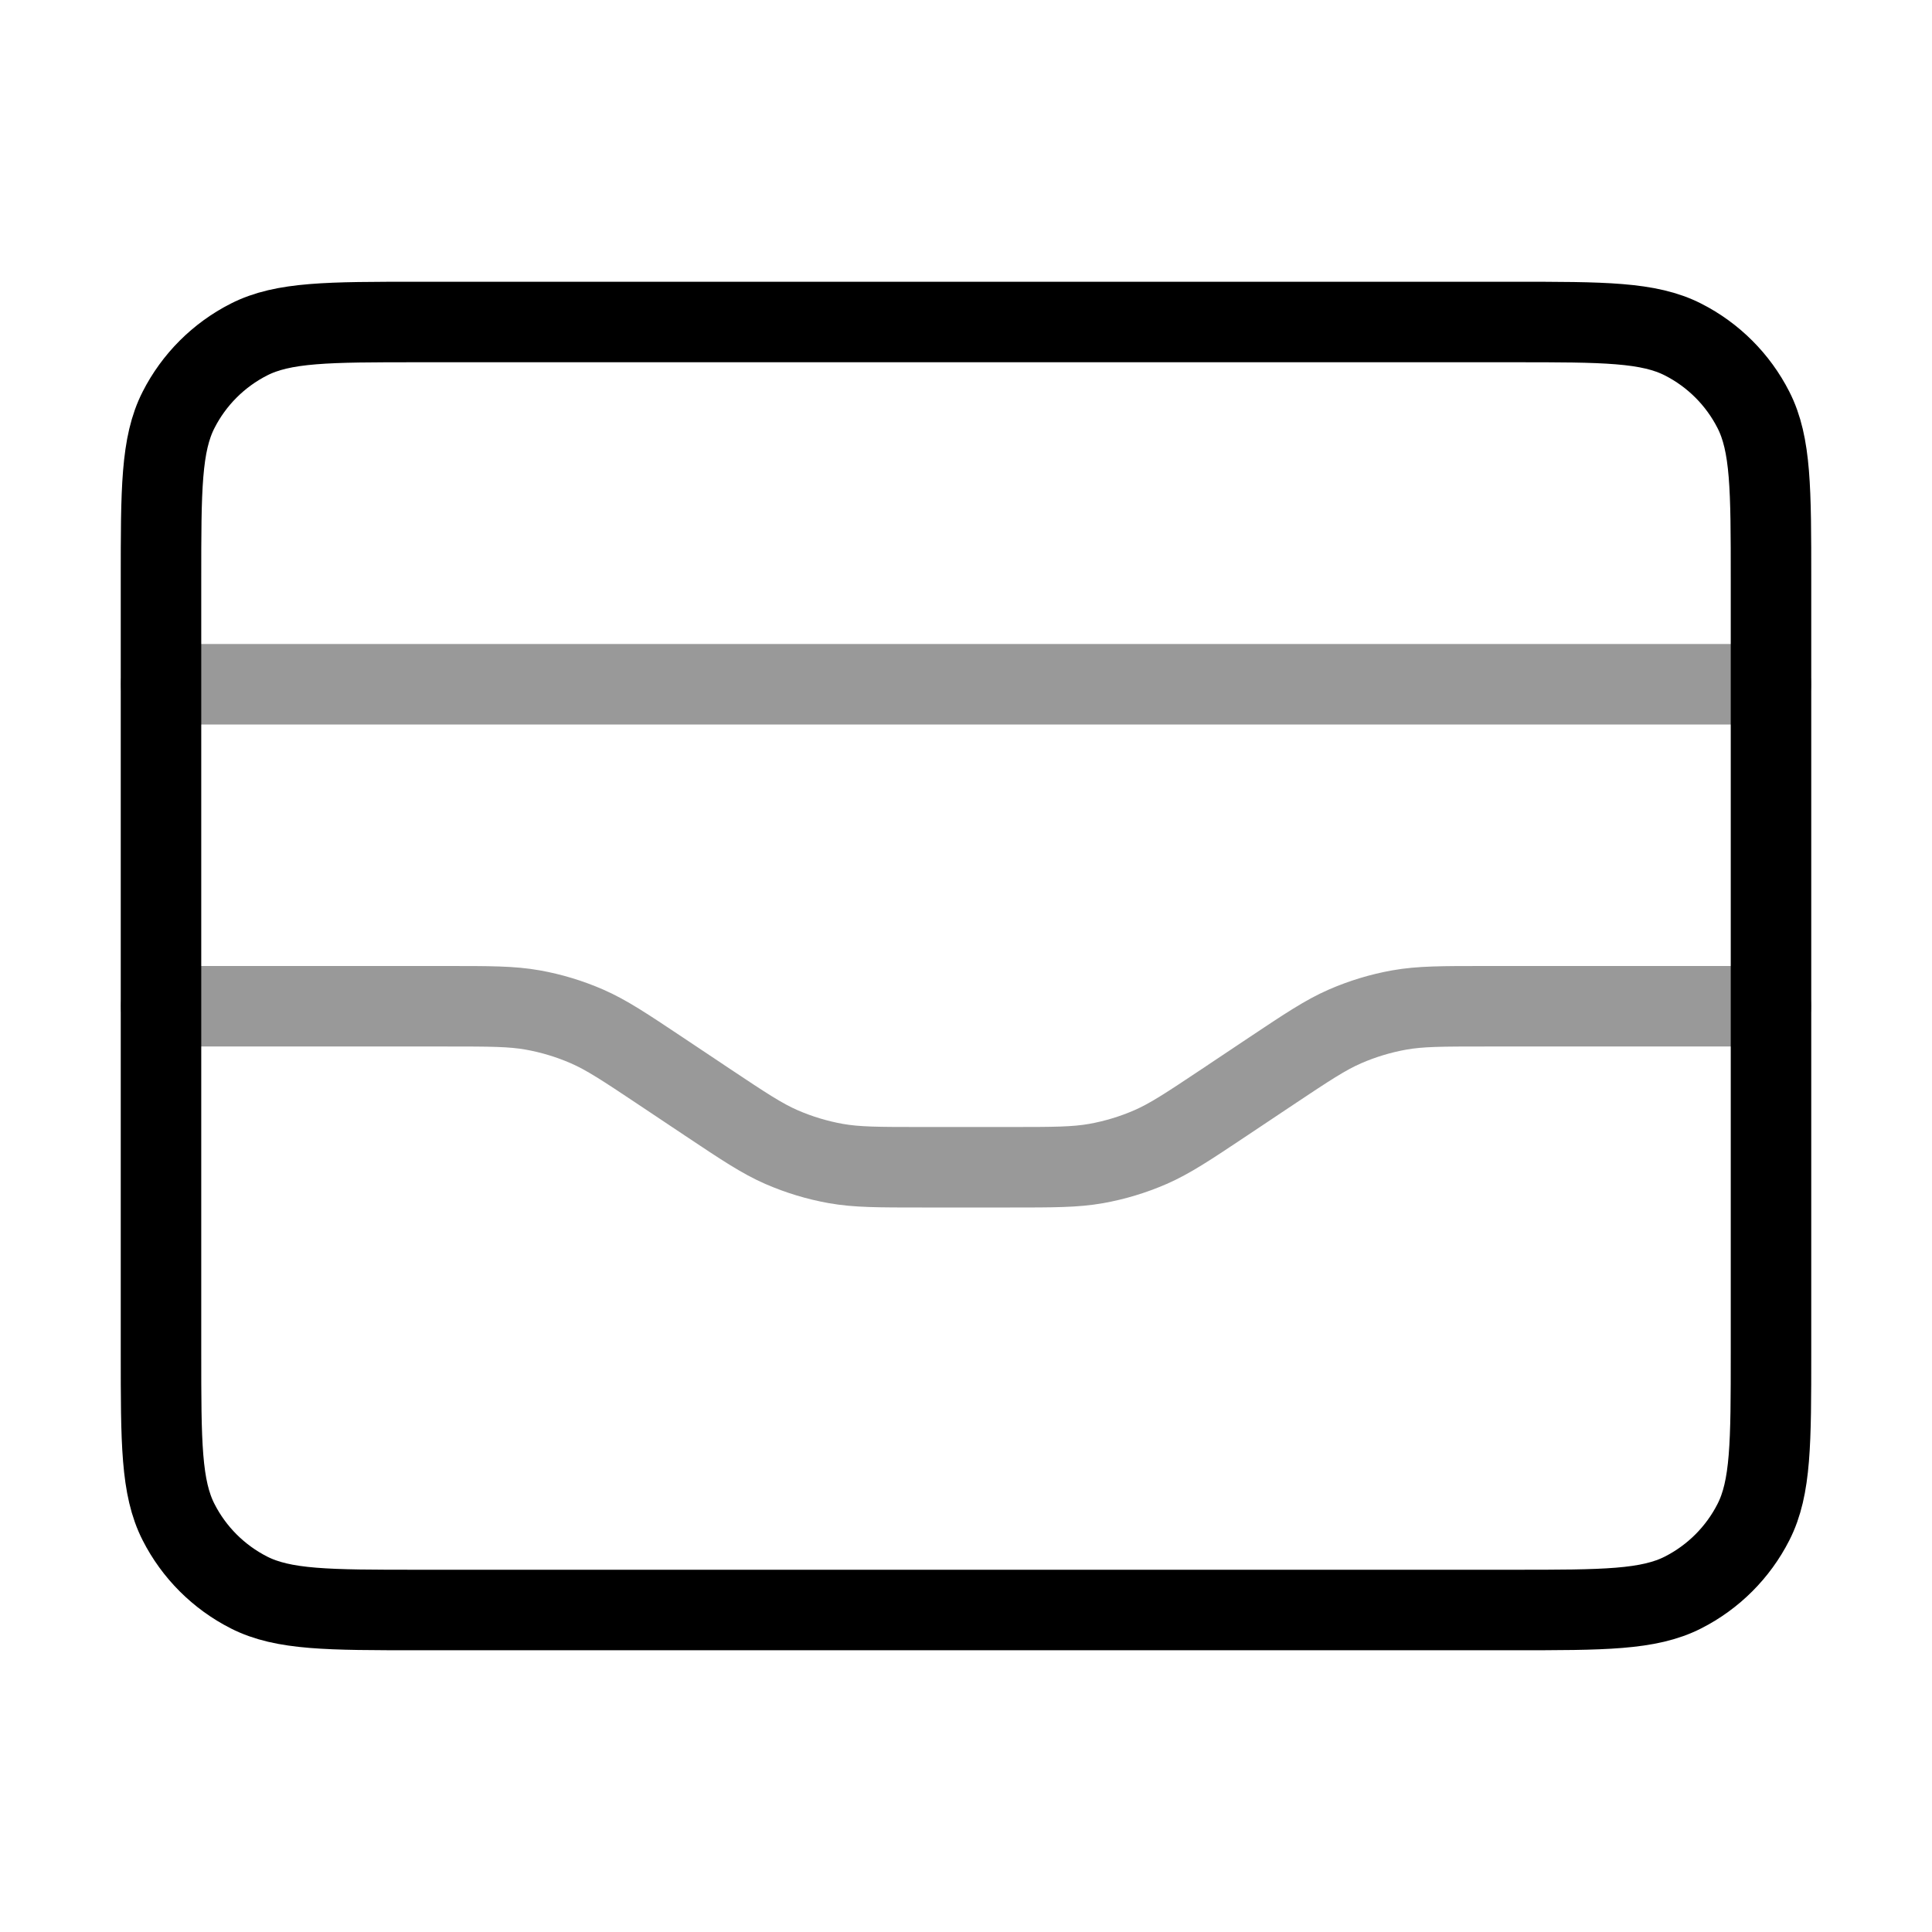
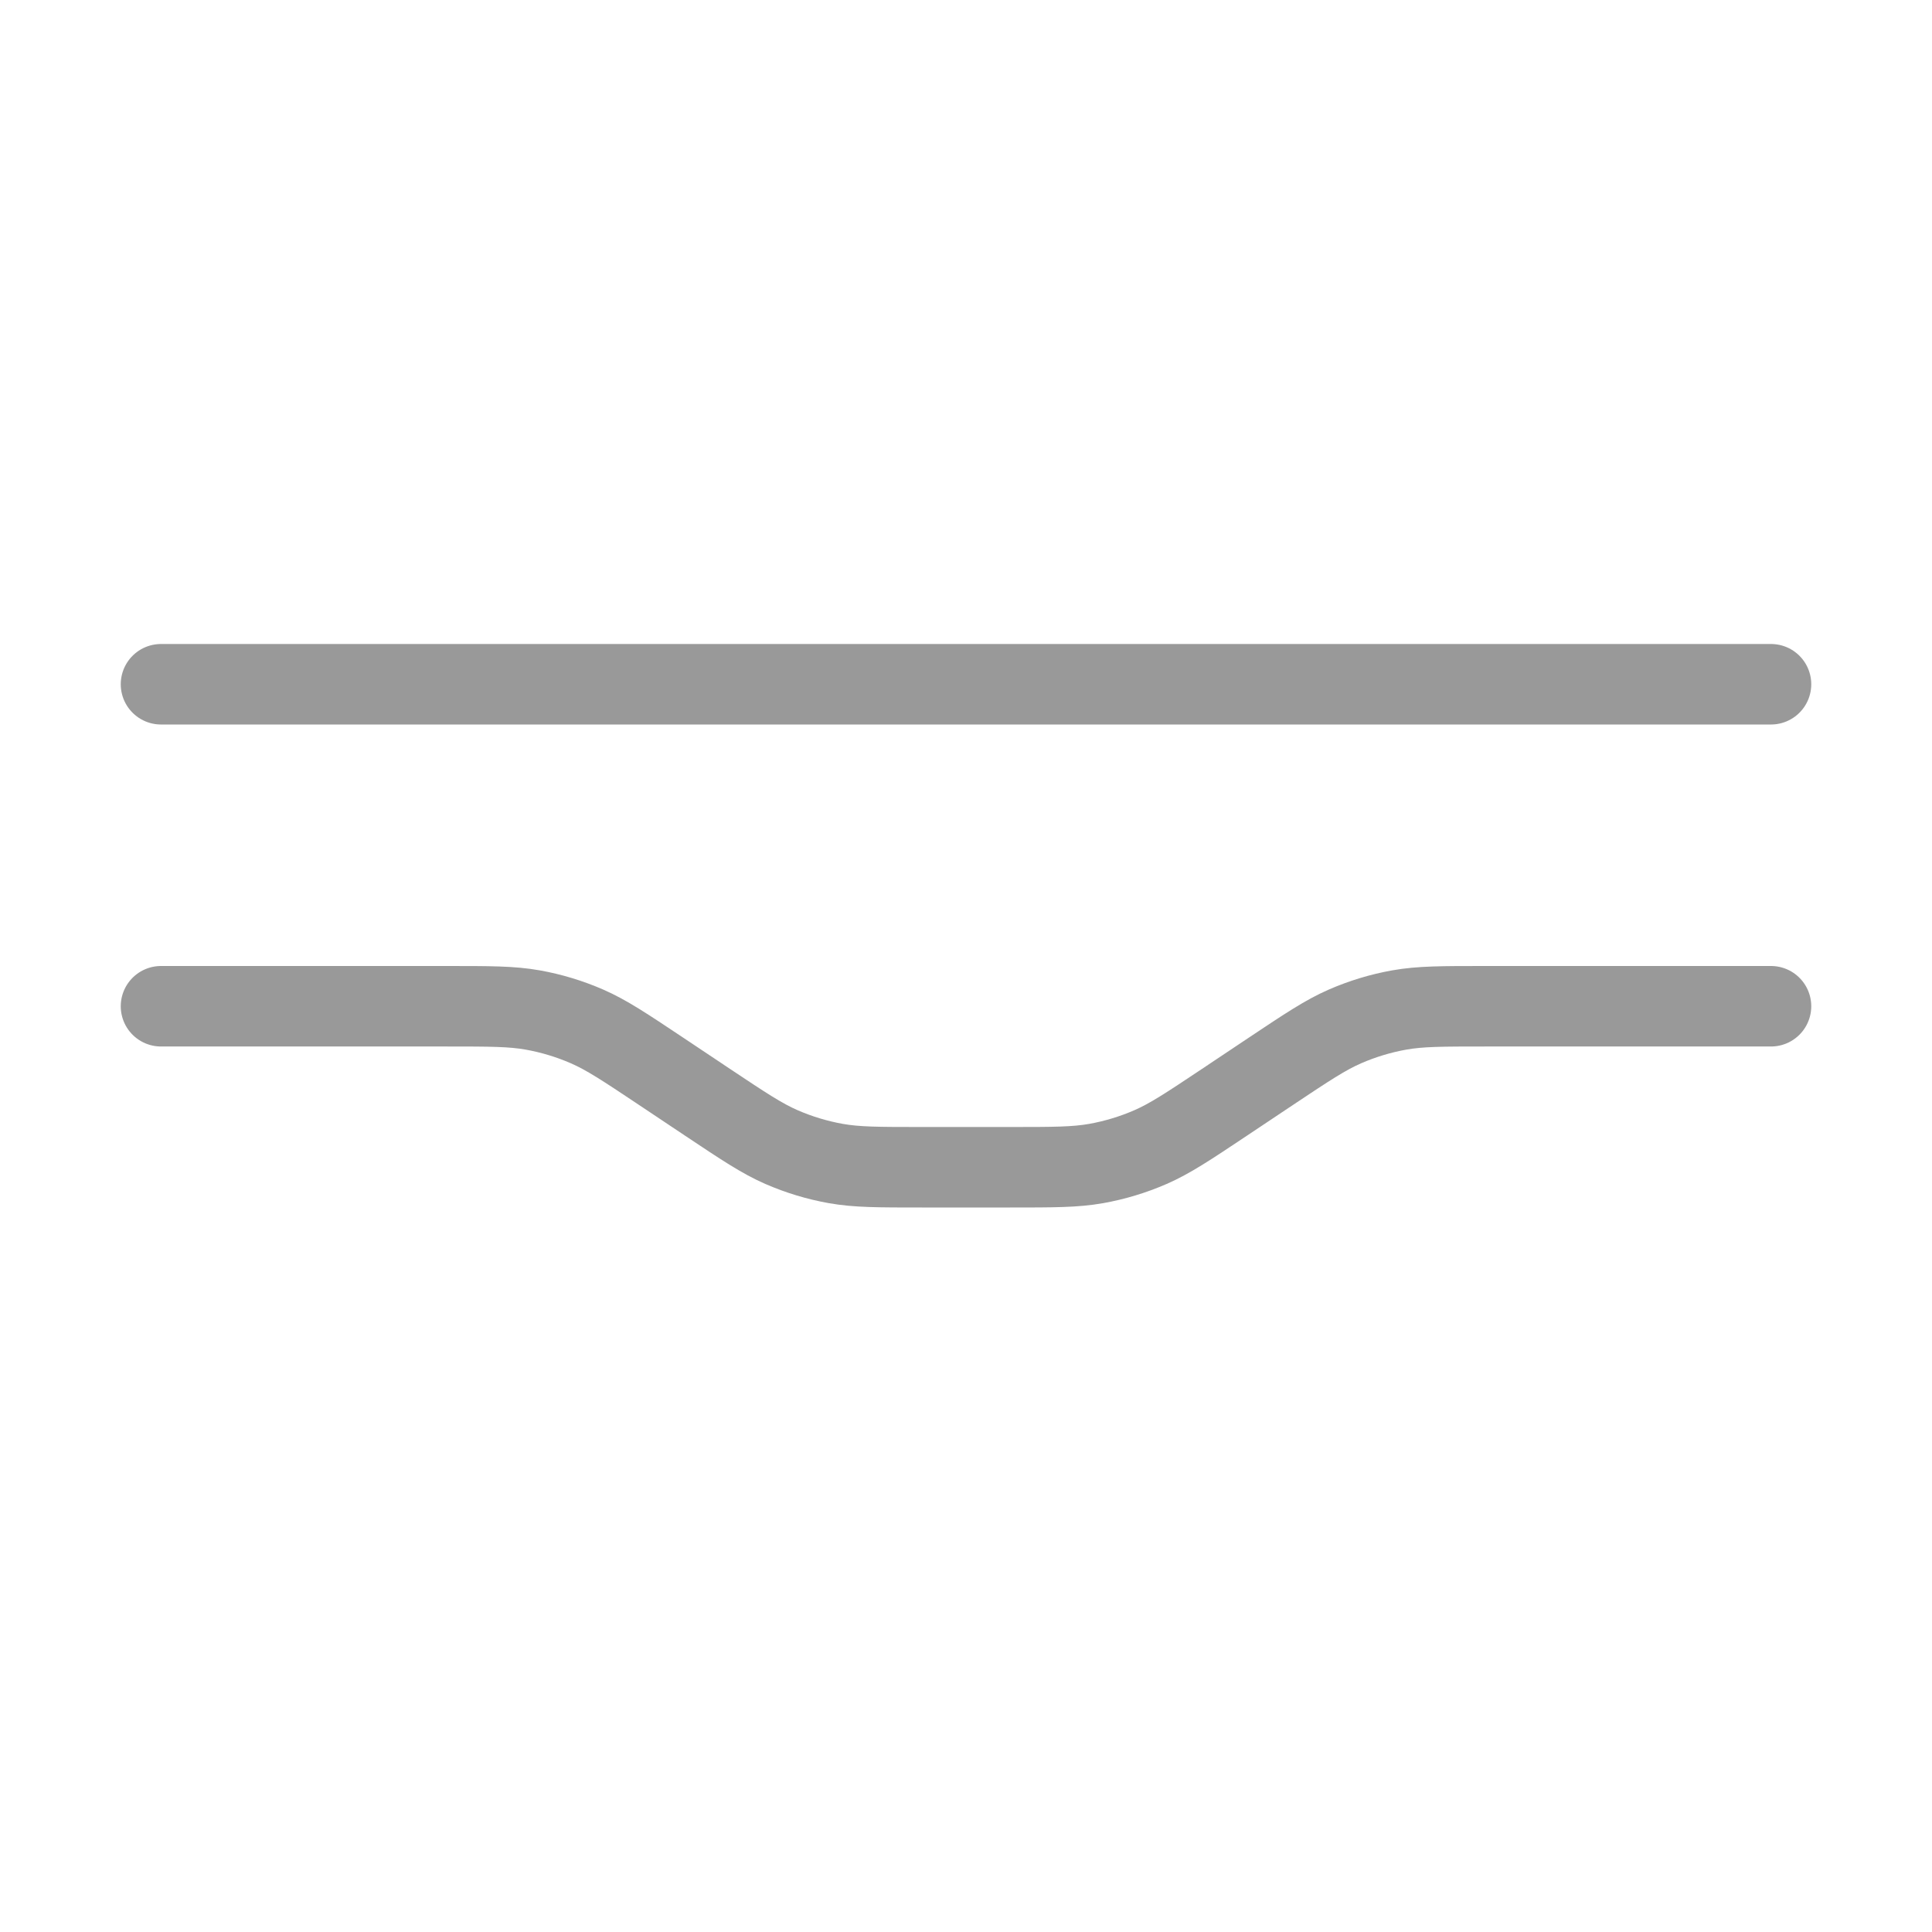
<svg xmlns="http://www.w3.org/2000/svg" width="48" height="48" viewBox="0 0 48 48" fill="none">
  <path opacity="0.4" d="M44 17H4M4 25H11.093C12.174 25 12.714 25 13.236 25.093C13.7 25.176 14.152 25.313 14.584 25.501C15.07 25.713 15.52 26.013 16.419 26.612L17.581 27.388C18.48 27.987 18.93 28.287 19.416 28.499C19.848 28.687 20.3 28.824 20.764 28.907C21.286 29 21.826 29 22.907 29H25.093C26.174 29 26.714 29 27.236 28.907C27.7 28.824 28.152 28.687 28.584 28.499C29.07 28.287 29.52 27.987 30.419 27.388L31.581 26.612C32.48 26.013 32.93 25.713 33.416 25.501C33.848 25.313 34.3 25.176 34.764 25.093C35.286 25 35.826 25 36.907 25H44" stroke="black" stroke-width="2" stroke-linecap="round" stroke-linejoin="round" />
-   <path d="M37.6 40C39.84 40 40.96 40 41.816 39.564C42.569 39.181 43.181 38.569 43.564 37.816C44 36.96 44 35.84 44 33.6V14.4C44 12.16 44 11.04 43.564 10.184C43.181 9.431 42.569 8.819 41.816 8.436C40.96 8 39.84 8 37.6 8L10.4 8C8.16 8 7.04 8 6.184 8.436C5.431 8.819 4.819 9.431 4.436 10.184C4 11.04 4 12.16 4 14.4L4 33.6C4 35.84 4 36.96 4.436 37.816C4.819 38.569 5.431 39.181 6.184 39.564C7.04 40 8.16 40 10.4 40L37.6 40Z" stroke="black" stroke-width="2" stroke-linecap="round" stroke-linejoin="round" />
</svg>